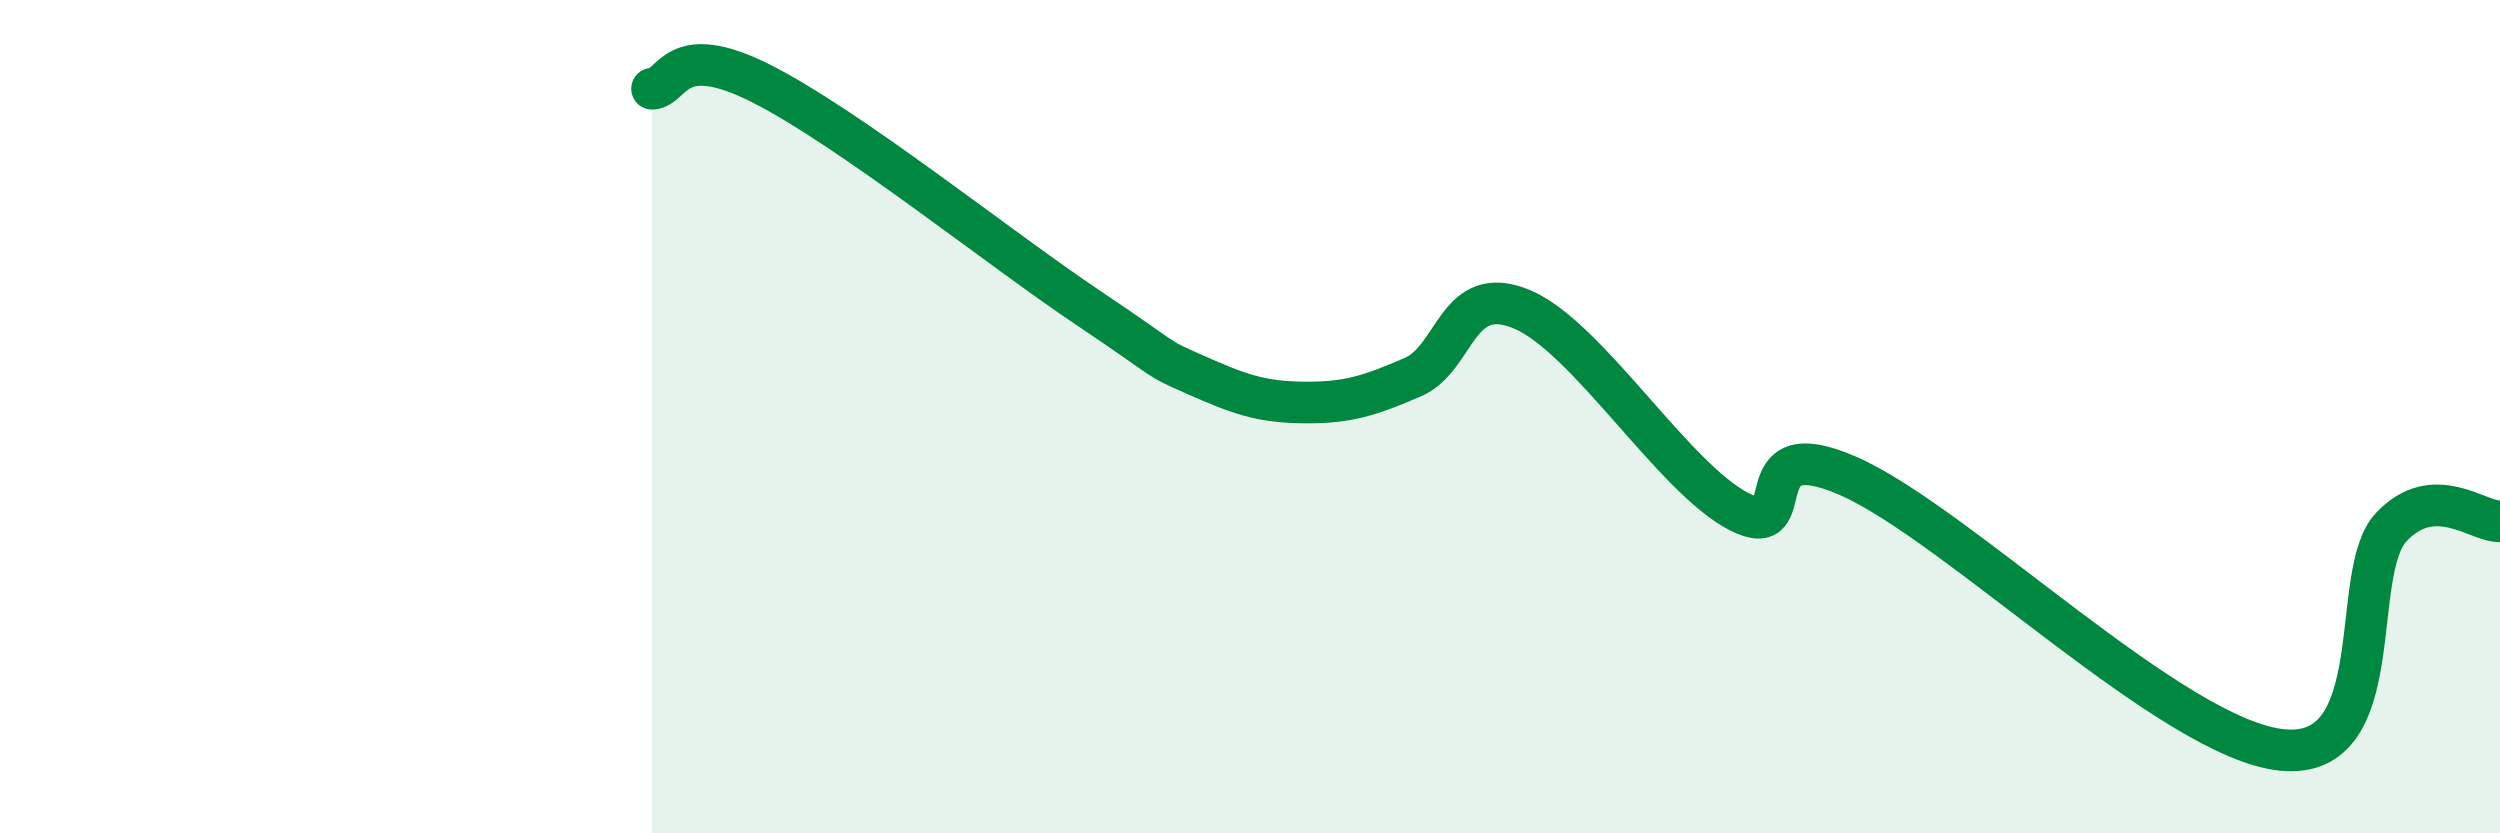
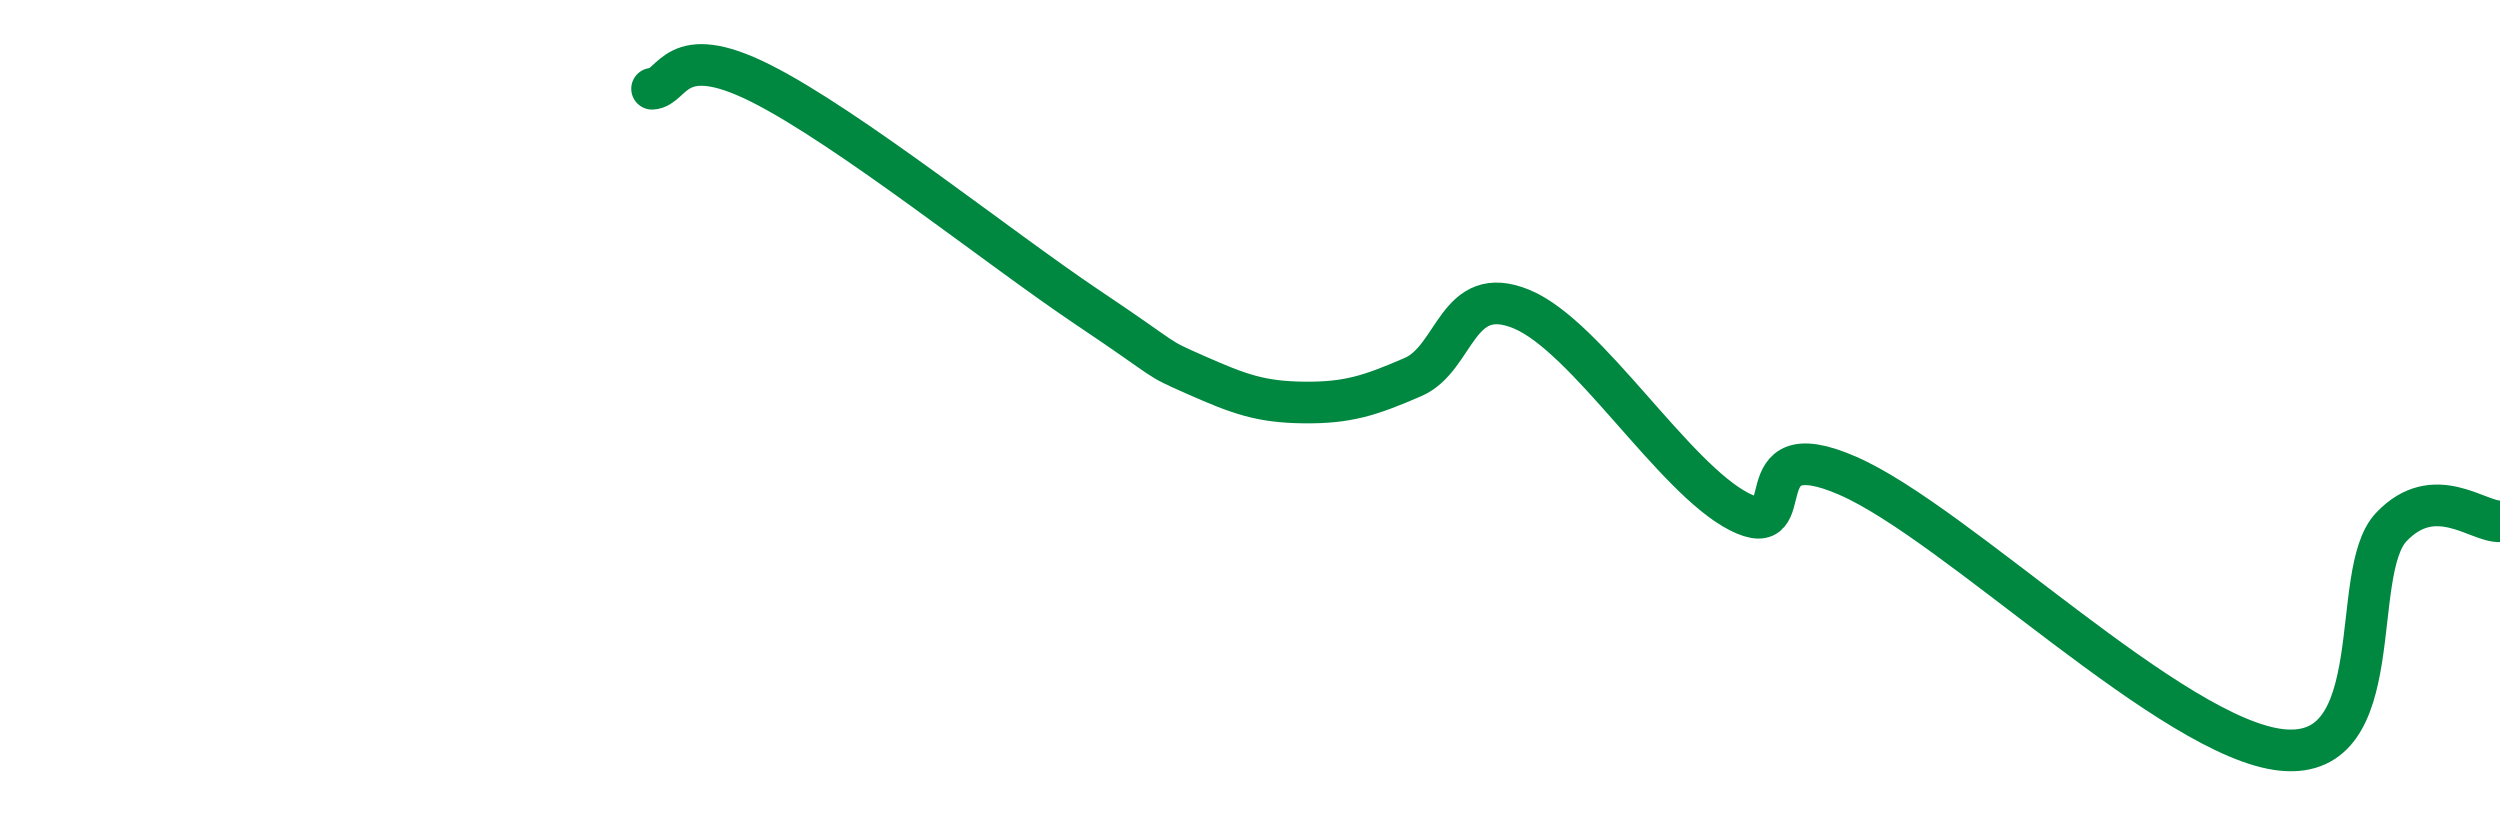
<svg xmlns="http://www.w3.org/2000/svg" width="60" height="20" viewBox="0 0 60 20">
-   <path d="M 15.65,2.13 C 16.17,2.1 16.17,0.95 18.26,2 C 20.35,3.05 24,5.97 26.09,7.37 C 28.18,8.77 27.66,8.54 28.7,9 C 29.74,9.46 30.26,9.65 31.3,9.66 C 32.34,9.67 32.87,9.5 33.91,9.05 C 34.95,8.6 34.95,6.77 36.52,7.42 C 38.09,8.07 40.17,11.48 41.74,12.28 C 43.31,13.08 41.74,10.28 44.35,11.42 C 46.96,12.56 52.17,17.75 54.78,18 C 57.39,18.25 56.35,13.75 57.39,12.65 C 58.43,11.55 59.48,12.54 60,12.51L60 20L15.65 20Z" fill="#008740" opacity="0.1" stroke-linecap="round" stroke-linejoin="round" />
  <path d="M 15.65,2.13 C 16.17,2.1 16.17,0.95 18.26,2 C 20.35,3.05 24,5.97 26.09,7.37 C 28.18,8.77 27.66,8.54 28.7,9 C 29.74,9.46 30.26,9.65 31.3,9.66 C 32.34,9.67 32.87,9.5 33.91,9.05 C 34.95,8.6 34.95,6.77 36.52,7.42 C 38.09,8.07 40.17,11.48 41.74,12.28 C 43.31,13.08 41.74,10.28 44.35,11.42 C 46.96,12.56 52.17,17.75 54.78,18 C 57.39,18.25 56.35,13.75 57.39,12.65 C 58.43,11.55 59.48,12.54 60,12.51" stroke="#008740" stroke-width="1" fill="none" stroke-linecap="round" stroke-linejoin="round" />
</svg>